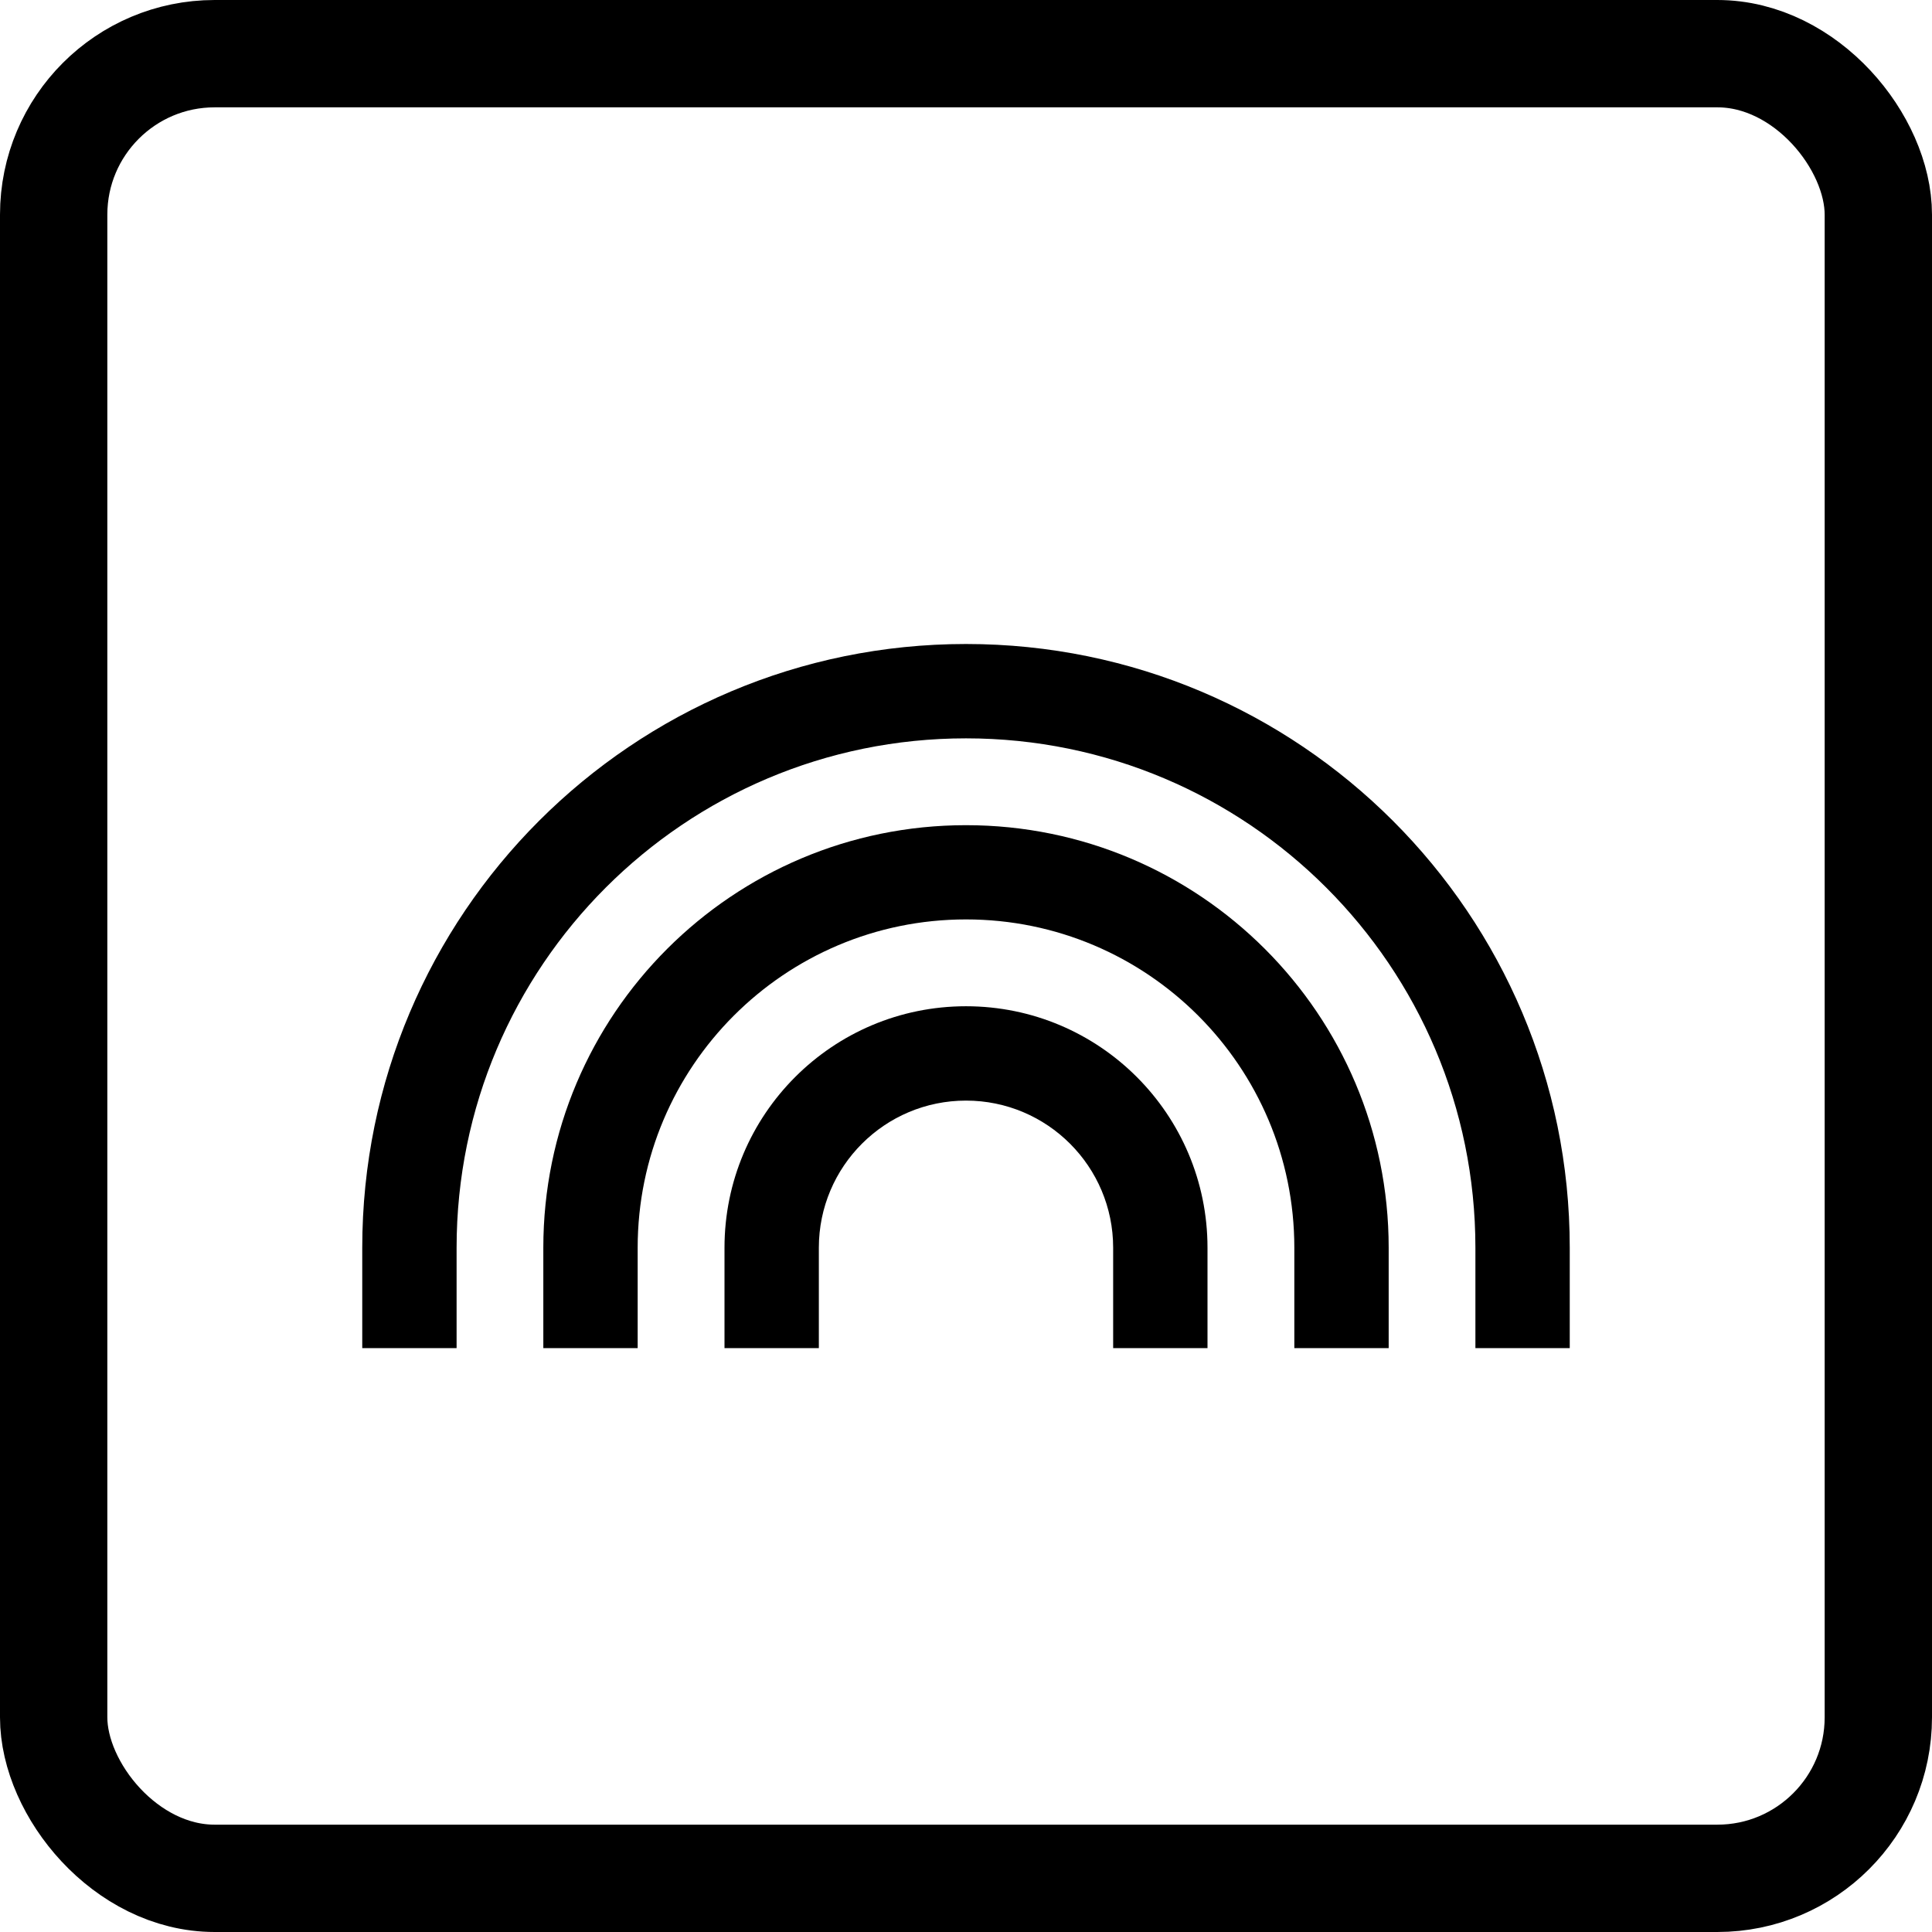
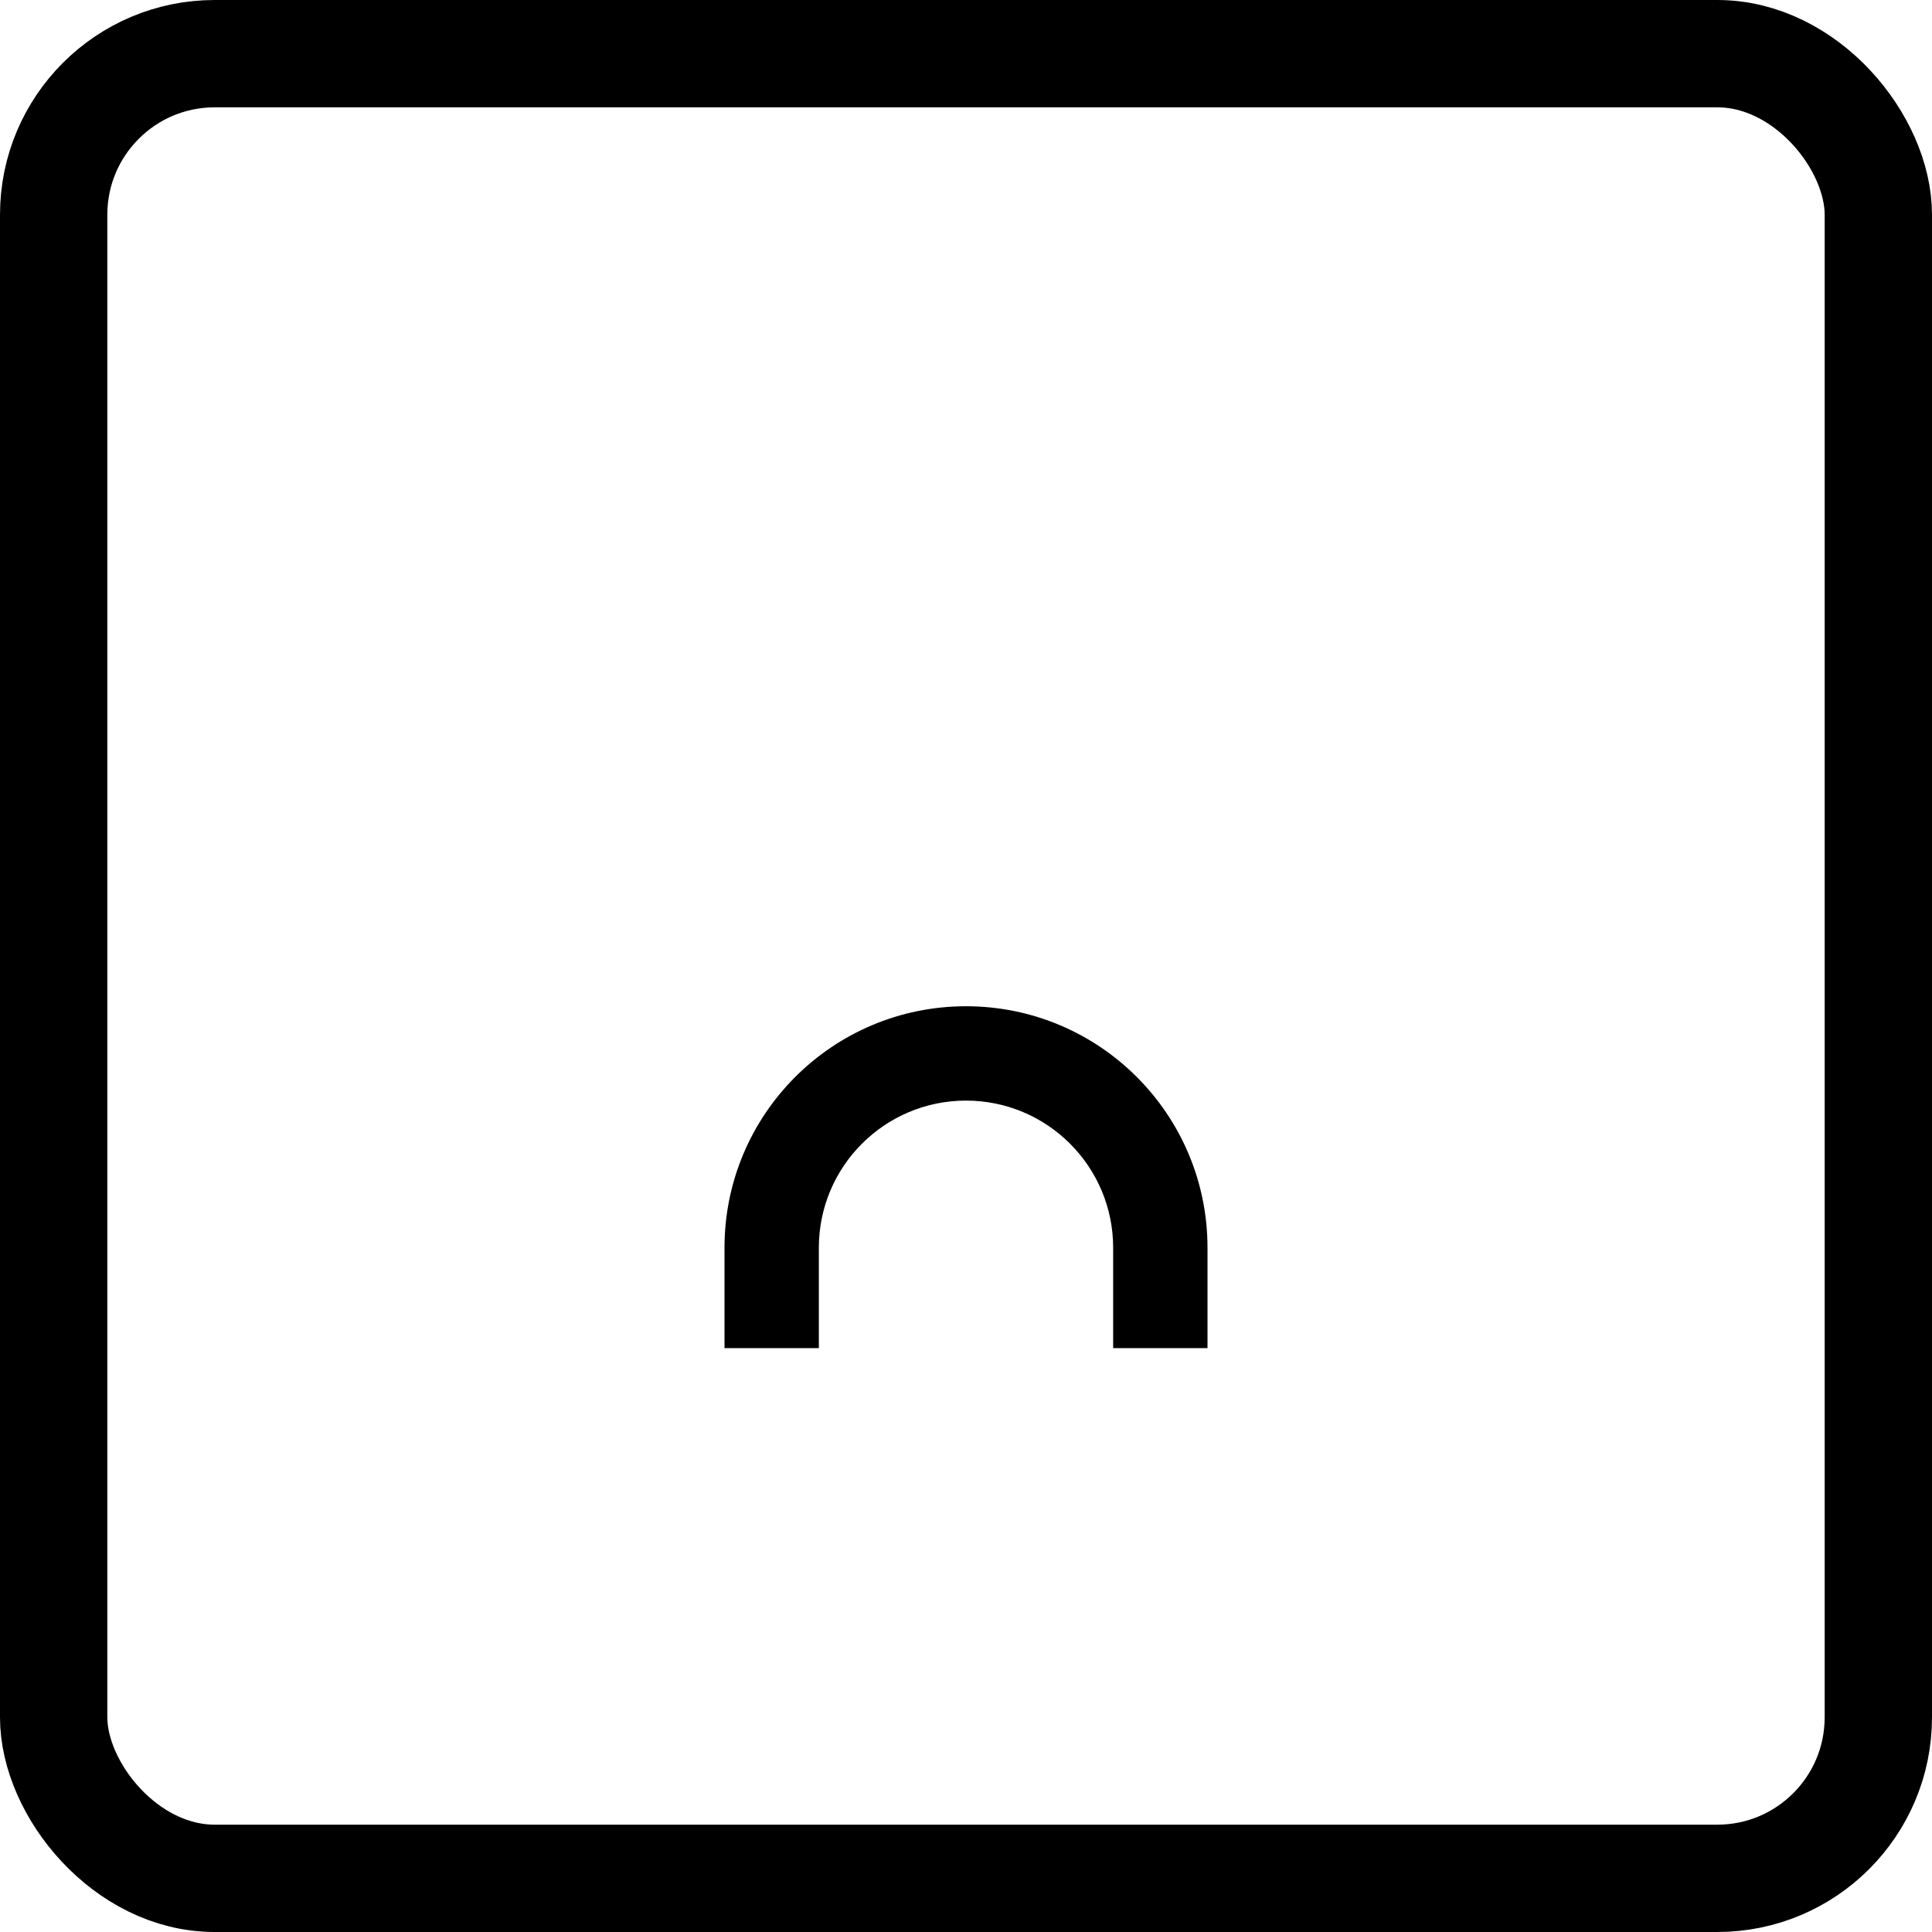
<svg xmlns="http://www.w3.org/2000/svg" width="18" height="18" viewBox="0 0 18 18" fill="none">
  <rect x="0.5" y="0.5" width="17" height="17" rx="1.5" stroke="context-stroke" />
-   <path d="M14.625 11.625C14.625 8.518 12.107 6 9 6C5.893 6 3.375 8.518 3.375 11.625V12.56H4.254V11.625C4.254 9.004 6.379 6.879 9 6.879C11.621 6.879 13.746 9.004 13.746 11.625V12.56H14.625V11.625Z" fill="context-fill" />
-   <path d="M12.938 11.625C12.938 9.45 11.175 7.688 9 7.688C6.825 7.688 5.062 9.45 5.062 11.625L5.062 12.56H5.941L5.941 11.625C5.941 9.936 7.311 8.566 9 8.566C10.689 8.566 12.059 9.936 12.059 11.625L12.059 12.56H12.938L12.938 11.625Z" fill="context-fill" />
  <path d="M9 9.375C10.243 9.375 11.25 10.382 11.25 11.625L11.25 12.56H10.371L10.371 11.625C10.371 10.868 9.757 10.254 9 10.254C8.243 10.254 7.629 10.868 7.629 11.625L7.629 12.56H6.75V11.625C6.75 10.382 7.757 9.375 9 9.375Z" fill="context-fill" />
</svg>